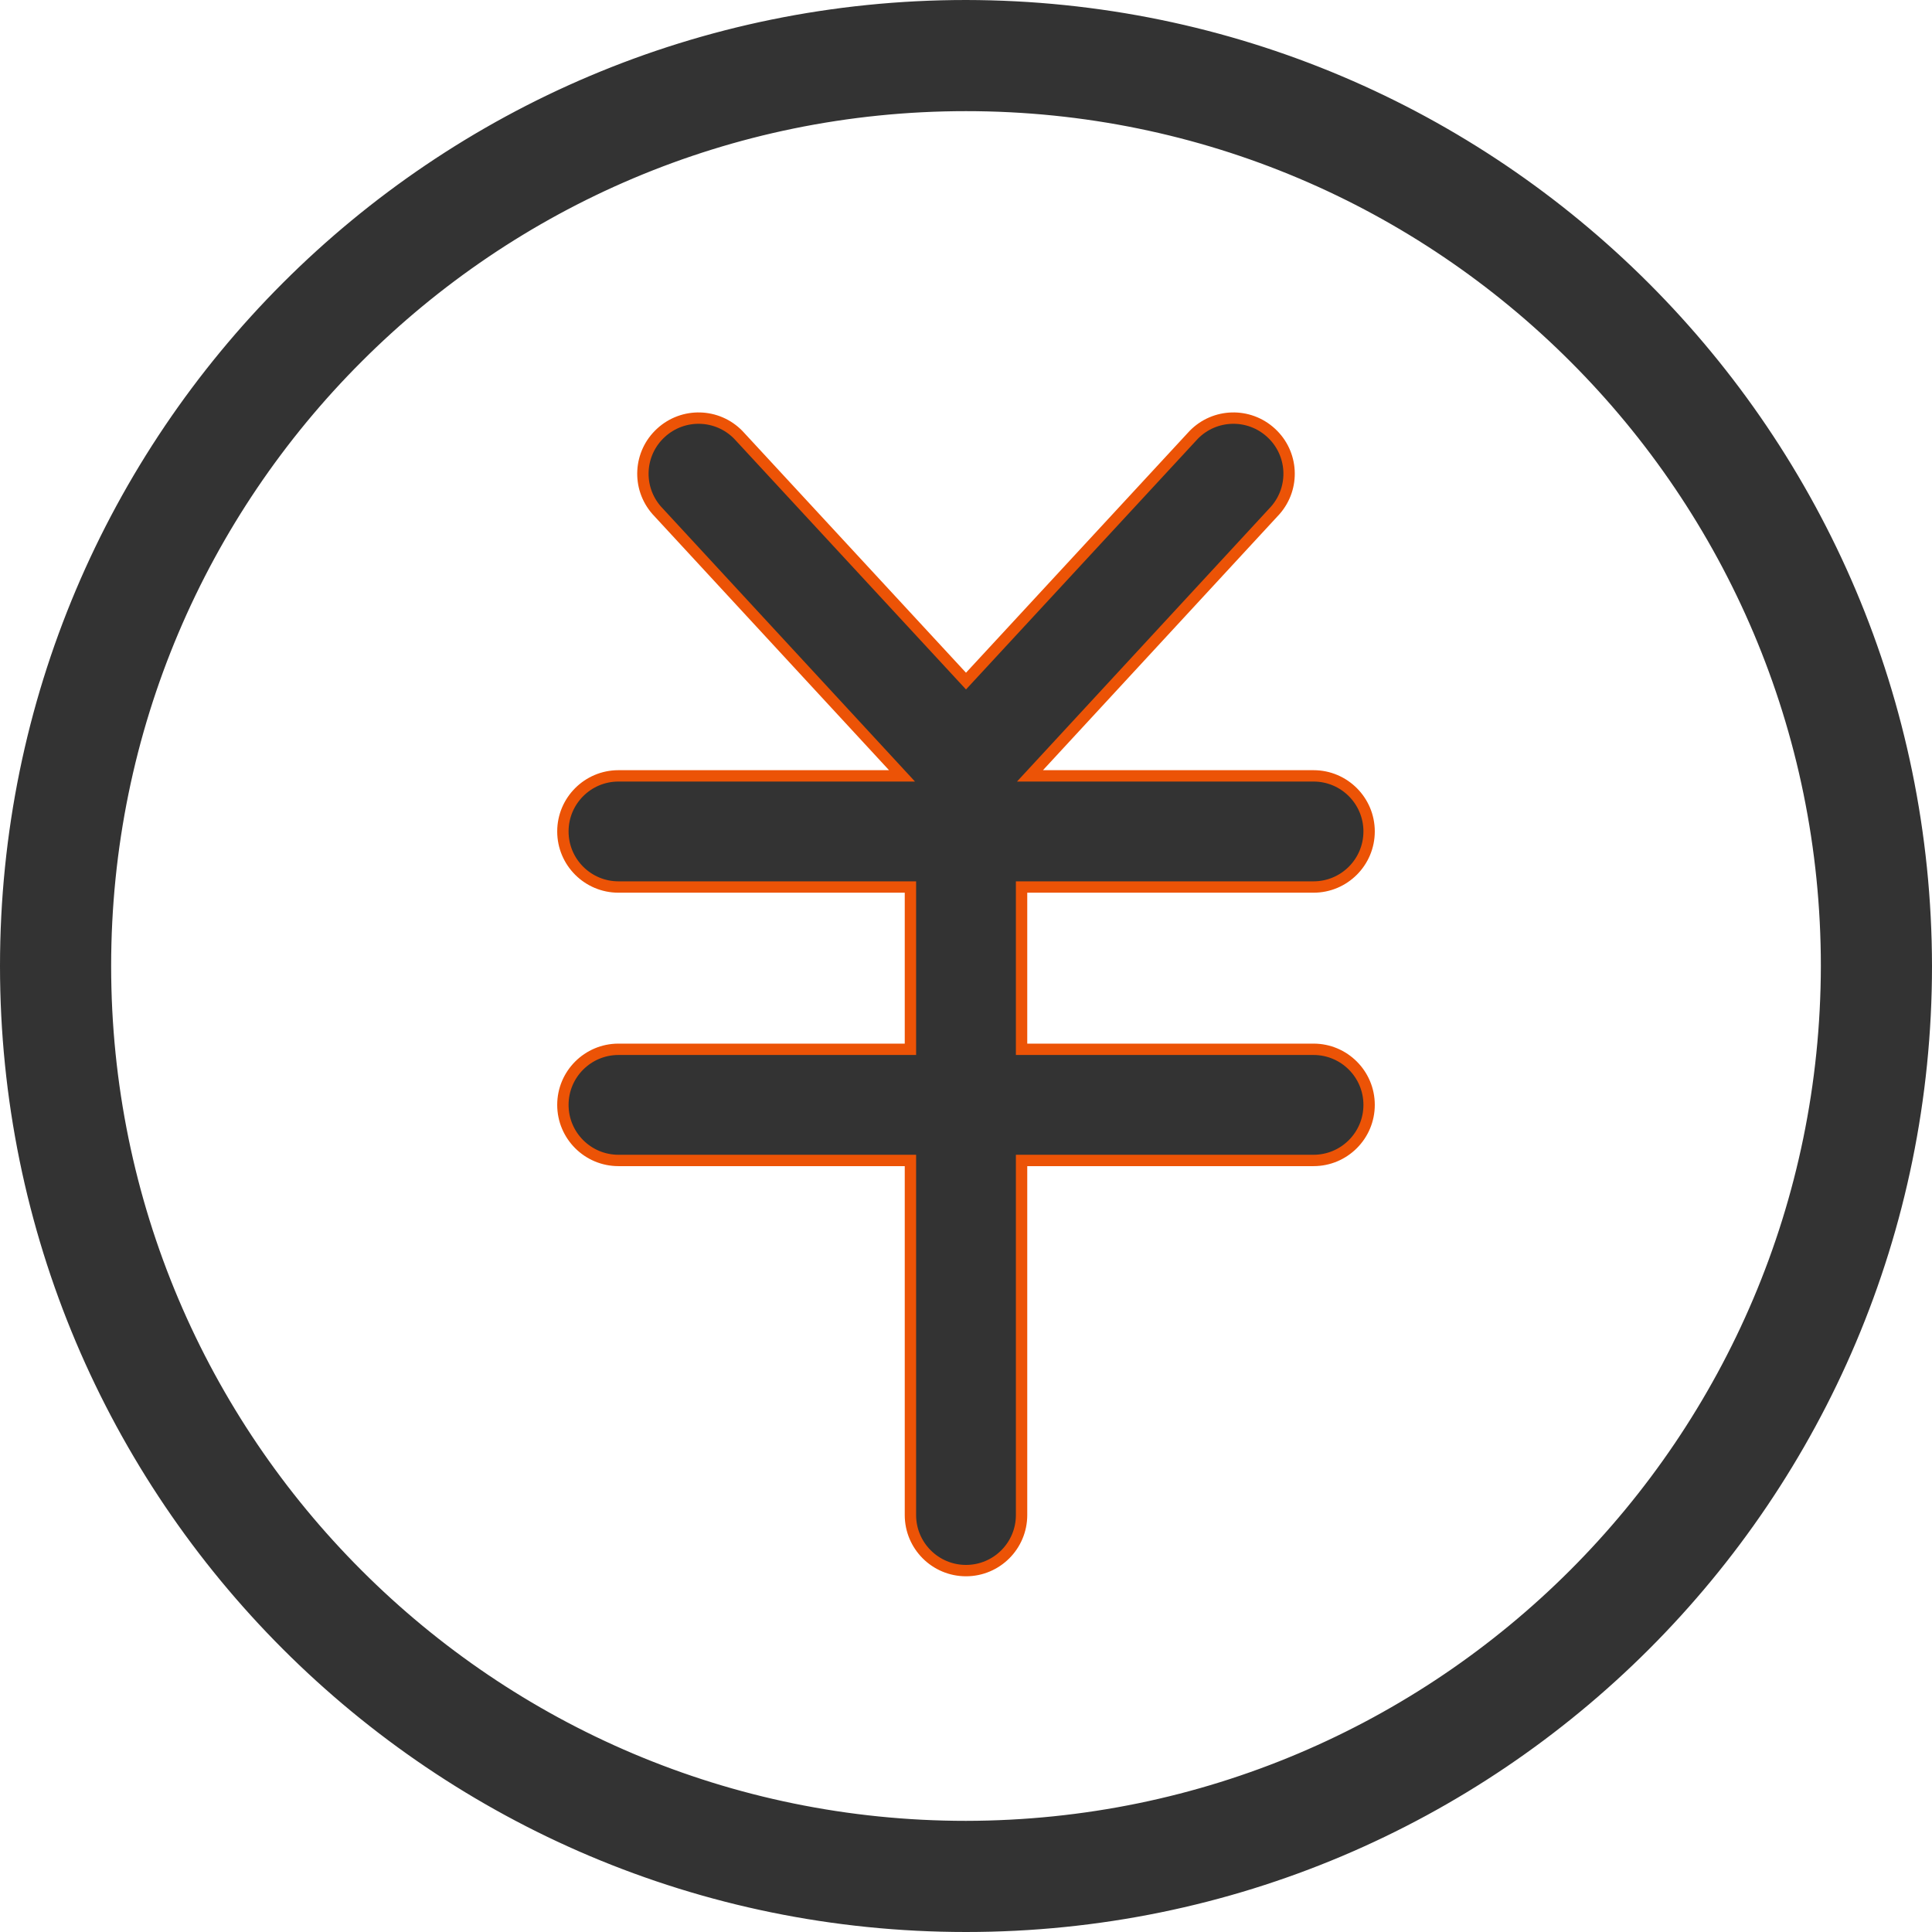
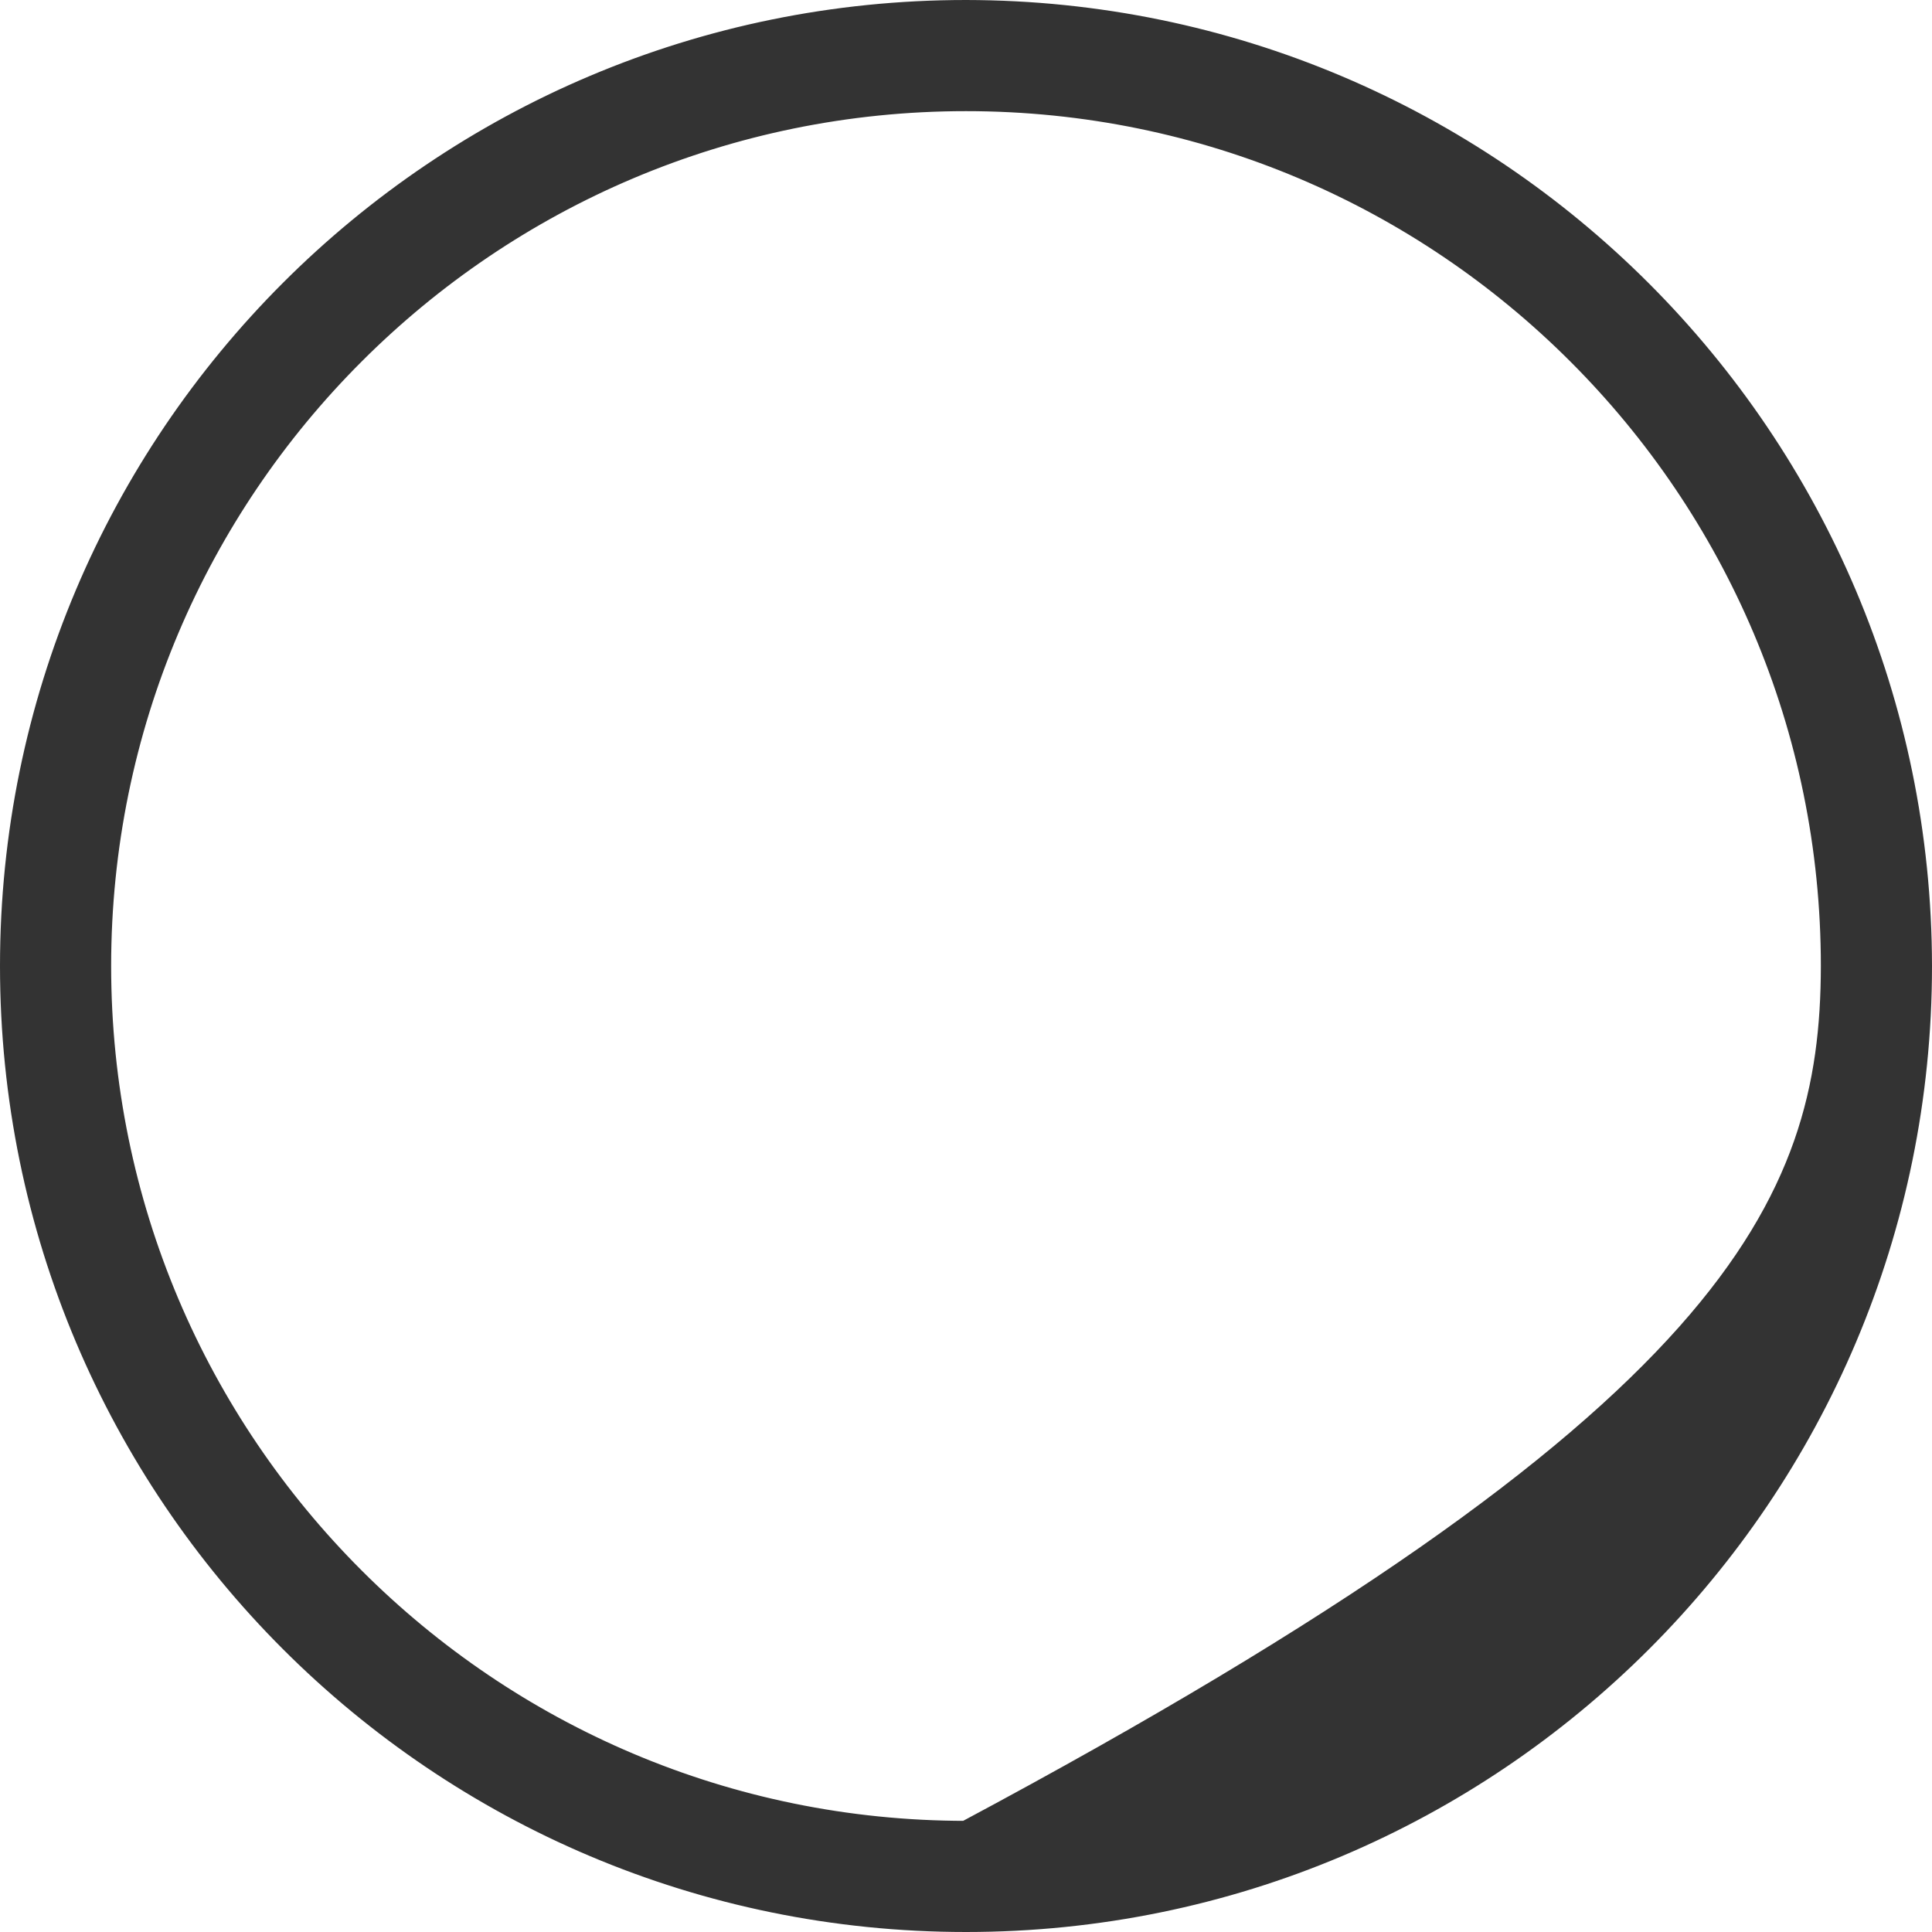
<svg xmlns="http://www.w3.org/2000/svg" width="17px" height="17px" viewBox="0 0 17 17" version="1.1">
  <title>金融服务</title>
  <desc>Created with Sketch.</desc>
  <g id="首页" stroke="none" stroke-width="1" fill="none" fill-rule="evenodd">
    <g id="A1.1_首页_已登录" transform="translate(-148, -464)" fill-rule="nonzero">
      <g id="金融服务" transform="translate(148, 464)">
-         <rect id="矩形" fill="#000000" opacity="0" x="0" y="0" width="17" height="17" />
-         <path d="M8.5,0.1 C10.818,0.103 12.917,1.043 14.437,2.563 C15.957,4.083 16.897,6.182 16.9,8.5 C16.9,10.82 15.96,12.92 14.44,14.44 C12.92,15.96 10.82,16.9 8.5,16.9 C6.18,16.9 4.08,15.96 2.56,14.44 C1.04,12.92 0.1,10.82 0.1,8.5 C0.1,6.18 1.04,4.08 2.56,2.56 C4.08,1.04 6.18,0.1 8.5,0.1 Z M8.5,0.878 C6.395,0.878 4.49,1.731 3.111,3.111 C1.731,4.49 0.878,6.395 0.878,8.5 C0.878,10.605 1.731,12.51 3.111,13.889 C4.49,15.269 6.395,16.122 8.5,16.122 C10.604,16.119 12.508,15.266 13.887,13.887 C15.266,12.508 16.119,10.604 16.122,8.5 C16.122,6.395 15.269,4.49 13.889,3.111 C12.51,1.731 10.605,0.878 8.5,0.878 Z" id="形状" stroke="#333333" stroke-width="0.2" fill="#333333" />
-         <path d="M11.558,7.805 C11.828,7.805 12.047,7.586 12.047,7.316 C12.047,7.046 11.828,6.827 11.558,6.827 L9.063,6.827 L11.222,4.49 C11.397,4.29 11.38,3.988 11.185,3.809 C10.99,3.629 10.688,3.637 10.503,3.827 L8.5,5.993 L6.497,3.827 C6.312,3.637 6.01,3.629 5.815,3.809 C5.62,3.988 5.603,4.29 5.778,4.49 L7.937,6.827 L5.442,6.827 C5.172,6.827 4.953,7.046 4.953,7.316 C4.953,7.586 5.172,7.805 5.442,7.805 L8.011,7.805 L8.011,9.233 L5.442,9.233 C5.172,9.233 4.953,9.452 4.953,9.722 C4.953,9.992 5.172,10.211 5.442,10.211 L8.011,10.211 L8.011,13.331 C8.011,13.601 8.23,13.82 8.5,13.82 C8.77,13.82 8.989,13.601 8.989,13.331 L8.989,10.211 L11.558,10.211 C11.828,10.211 12.047,9.992 12.047,9.722 C12.047,9.452 11.828,9.233 11.558,9.233 L8.989,9.233 L8.989,7.805 L11.558,7.805 Z" id="路径" stroke="#EC5306" stroke-width="0.1" fill="#333333" />
+         <path d="M8.5,0.1 C10.818,0.103 12.917,1.043 14.437,2.563 C15.957,4.083 16.897,6.182 16.9,8.5 C16.9,10.82 15.96,12.92 14.44,14.44 C12.92,15.96 10.82,16.9 8.5,16.9 C6.18,16.9 4.08,15.96 2.56,14.44 C1.04,12.92 0.1,10.82 0.1,8.5 C0.1,6.18 1.04,4.08 2.56,2.56 C4.08,1.04 6.18,0.1 8.5,0.1 Z M8.5,0.878 C6.395,0.878 4.49,1.731 3.111,3.111 C1.731,4.49 0.878,6.395 0.878,8.5 C0.878,10.605 1.731,12.51 3.111,13.889 C4.49,15.269 6.395,16.122 8.5,16.122 C15.266,12.508 16.119,10.604 16.122,8.5 C16.122,6.395 15.269,4.49 13.889,3.111 C12.51,1.731 10.605,0.878 8.5,0.878 Z" id="形状" stroke="#333333" stroke-width="0.2" fill="#333333" />
      </g>
    </g>
  </g>
</svg>